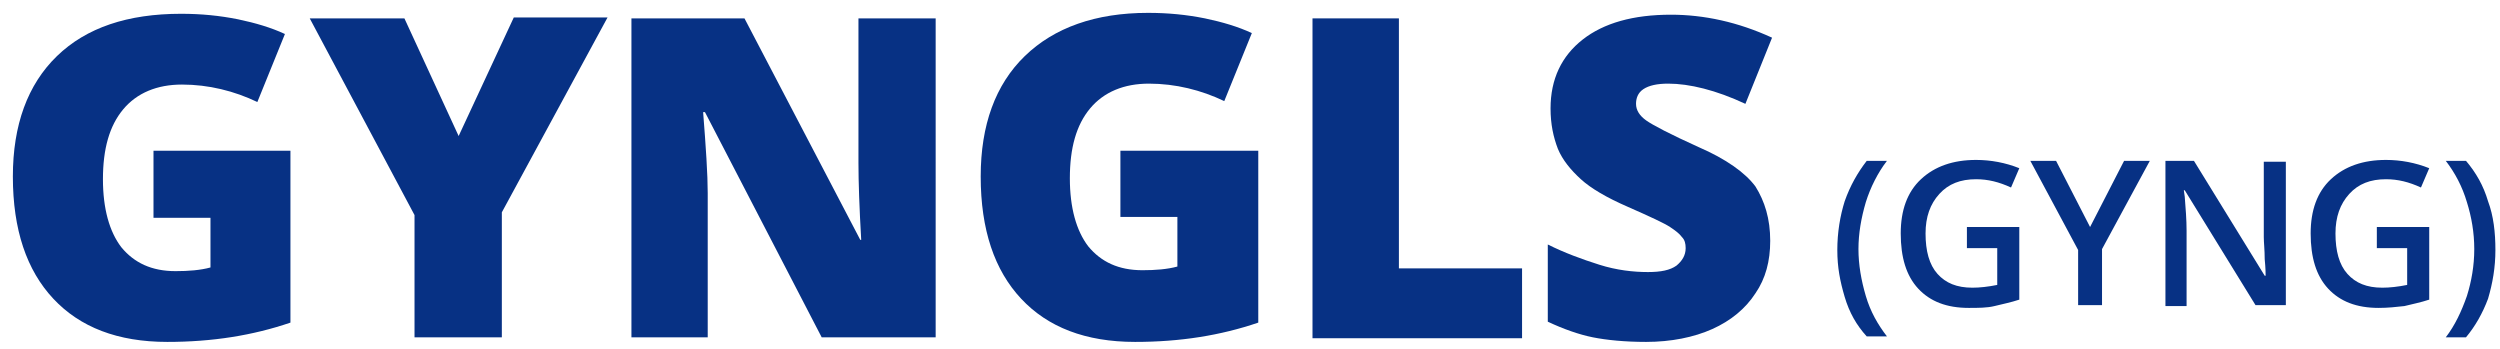
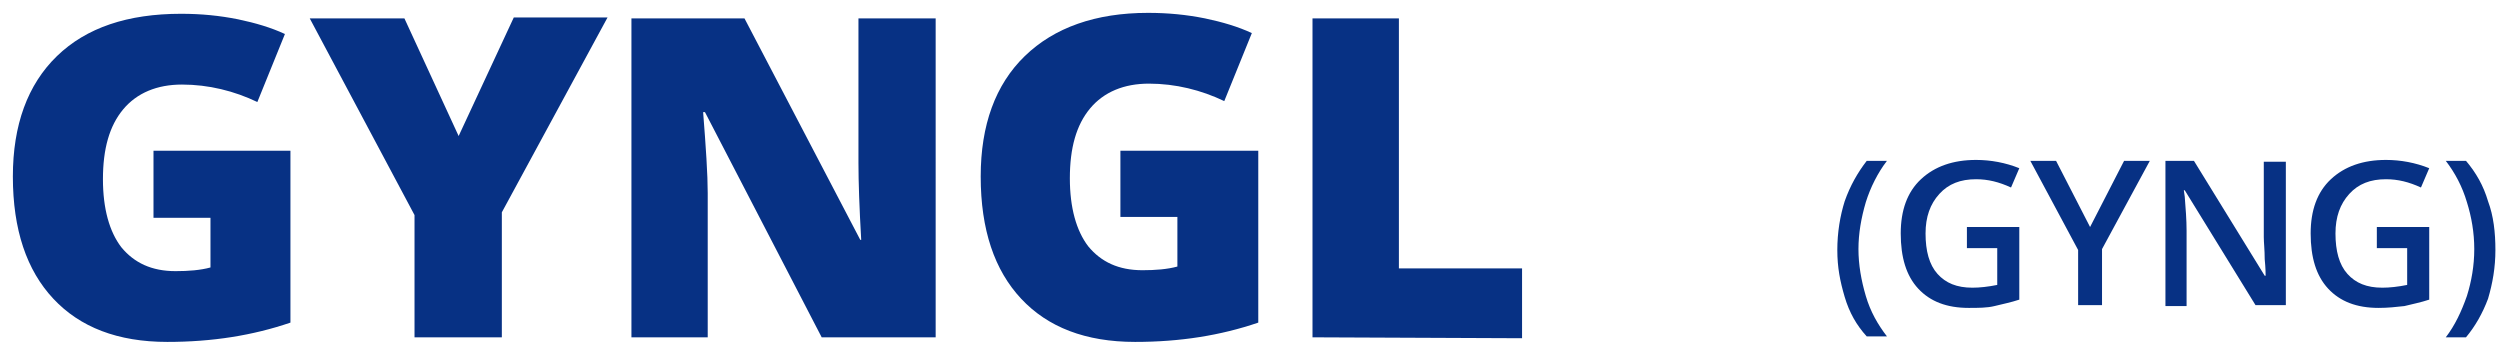
<svg xmlns="http://www.w3.org/2000/svg" version="1.1" id="Layer_1" x="0px" y="0px" viewBox="0 0 272 38" style="enable-background:new 0 0 272 38;" xml:space="preserve">
  <style type="text/css">
	.st0{fill:#073184;}
</style>
  <g>
    <path class="st0" d="M16.6,16.4h15v18.7c-4.1,1.4-8.5,2.1-13.4,2.1c-5.4,0-9.5-1.6-12.4-4.7C2.9,29.4,1.4,25,1.4,19.2   c0-5.6,1.6-10,4.8-13.1C9.4,3,13.9,1.5,19.7,1.5c2.2,0,4.2,0.2,6.2,0.6c1.9,0.4,3.6,0.9,5.1,1.6l-3,7.4c-2.5-1.2-5.3-1.9-8.2-1.9   c-2.7,0-4.9,0.9-6.4,2.7s-2.2,4.3-2.2,7.6c0,3.2,0.7,5.7,2,7.4c1.4,1.7,3.3,2.6,5.9,2.6c1.4,0,2.7-0.1,3.8-0.4v-5.4h-6.2V16.4z" />
    <path class="st0" d="M49.9,14.8l6-12.9h10.2L54.6,23.1v13.6h-9.5V23.4L33.7,2H44L49.9,14.8z" />
    <path class="st0" d="M101.7,36.7H89.4L76.7,12.2h-0.2c0.3,3.8,0.5,6.8,0.5,8.8v15.7h-8.3V2h12.3l12.6,24.1h0.1   c-0.2-3.5-0.3-6.3-0.3-8.4V2h8.4V36.7z" />
    <path class="st0" d="M121.9,16.4h15v18.7c-4.1,1.4-8.5,2.1-13.4,2.1c-5.4,0-9.5-1.6-12.4-4.7c-2.9-3.1-4.4-7.5-4.4-13.3   c0-5.6,1.6-10,4.8-13.1c3.2-3.1,7.7-4.7,13.4-4.7c2.2,0,4.2,0.2,6.2,0.6c1.9,0.4,3.6,0.9,5.1,1.6l-3,7.4c-2.5-1.2-5.3-1.9-8.2-1.9   c-2.7,0-4.9,0.9-6.4,2.7s-2.2,4.3-2.2,7.6c0,3.2,0.7,5.7,2,7.4c1.4,1.7,3.3,2.6,5.9,2.6c1.4,0,2.7-0.1,3.8-0.4v-5.4h-6.2V16.4z" />
-     <path class="st0" d="M142.8,36.7V2h9.4v27.2h13.4v7.6H142.8z" />
-     <path class="st0" d="M192.6,26.2c0,2.2-0.5,4.1-1.6,5.7c-1.1,1.7-2.7,3-4.7,3.9s-4.5,1.4-7.2,1.4c-2.3,0-4.3-0.2-5.8-0.5   s-3.2-0.9-4.9-1.7v-8.4c1.8,0.9,3.7,1.6,5.6,2.2s3.7,0.8,5.3,0.8c1.4,0,2.4-0.2,3.1-0.7c0.6-0.5,1-1.1,1-1.9c0-0.5-0.1-0.9-0.4-1.2   c-0.3-0.4-0.7-0.7-1.3-1.1c-0.6-0.4-2.1-1.1-4.6-2.2c-2.3-1-4-2-5.1-3s-2-2.1-2.5-3.3c-0.5-1.3-0.8-2.7-0.8-4.4   c0-3.2,1.2-5.7,3.5-7.5c2.3-1.8,5.5-2.7,9.6-2.7c3.6,0,7.3,0.8,11,2.5l-2.9,7.2c-3.2-1.5-6.1-2.2-8.4-2.2c-1.2,0-2.1,0.2-2.7,0.6   c-0.6,0.4-0.8,1-0.8,1.6c0,0.7,0.4,1.3,1.1,1.8c0.7,0.5,2.6,1.5,5.7,2.9c3,1.3,5.1,2.8,6.2,4.3C192,21.9,192.6,23.8,192.6,26.2z" />
+     <path class="st0" d="M142.8,36.7V2h9.4v27.2h13.4v7.6z" />
  </g>
  <g>
    <path class="st0" d="M199.9,27.2c0-1.9,0.3-3.7,0.8-5.3c0.6-1.7,1.4-3.1,2.4-4.4h2.2c-1,1.3-1.8,2.9-2.3,4.5   c-0.5,1.7-0.8,3.4-0.8,5.1s0.3,3.4,0.8,5.1s1.3,3.1,2.3,4.4h-2.2c-1.1-1.2-1.9-2.6-2.4-4.3S199.9,29.1,199.9,27.2z" />
    <path class="st0" d="M213.9,24.7h5.8v7.9c-0.9,0.3-1.9,0.5-2.7,0.7s-1.8,0.2-2.8,0.2c-2.4,0-4.2-0.7-5.5-2.1   c-1.3-1.4-1.9-3.4-1.9-6c0-2.5,0.7-4.5,2.2-5.9c1.5-1.4,3.5-2.1,6-2.1c1.6,0,3.2,0.3,4.7,0.9l-0.9,2.1c-1.3-0.6-2.5-0.9-3.8-0.9   c-1.7,0-3,0.5-4,1.6s-1.5,2.5-1.5,4.3c0,1.9,0.4,3.4,1.3,4.4c0.9,1,2.1,1.5,3.8,1.5c0.8,0,1.7-0.1,2.7-0.3v-4h-3.3V24.7z" />
    <path class="st0" d="M227.4,24.7l3.7-7.2h2.8l-5.2,9.6v6.1h-2.6v-6l-5.2-9.7h2.8L227.4,24.7z" />
    <path class="st0" d="M248.5,33.2h-3.1l-7.7-12.5h-0.1l0.1,0.7c0.1,1.3,0.2,2.5,0.2,3.7v8.2h-2.3V17.5h3.1l7.7,12.5h0.1   c0-0.2,0-0.8-0.1-1.8c0-1-0.1-1.8-0.1-2.4v-8.2h2.4V33.2z" />
    <path class="st0" d="M258.5,24.7h5.8v7.9c-0.9,0.3-1.9,0.5-2.7,0.7c-0.9,0.1-1.8,0.2-2.8,0.2c-2.4,0-4.2-0.7-5.5-2.1   c-1.3-1.4-1.9-3.4-1.9-6c0-2.5,0.7-4.5,2.2-5.9c1.5-1.4,3.5-2.1,6-2.1c1.6,0,3.2,0.3,4.7,0.9l-0.9,2.1c-1.3-0.6-2.5-0.9-3.8-0.9   c-1.7,0-3,0.5-4,1.6s-1.5,2.5-1.5,4.3c0,1.9,0.4,3.4,1.3,4.4c0.9,1,2.1,1.5,3.8,1.5c0.8,0,1.7-0.1,2.7-0.3v-4h-3.3V24.7z" />
    <path class="st0" d="M271.5,27.2c0,1.9-0.3,3.6-0.8,5.3c-0.6,1.6-1.4,3-2.4,4.2h-2.2c1-1.3,1.7-2.8,2.3-4.5   c0.5-1.6,0.8-3.3,0.8-5.1c0-1.8-0.3-3.5-0.8-5.1c-0.5-1.7-1.3-3.2-2.3-4.5h2.2c1.1,1.3,1.9,2.7,2.4,4.4   C271.3,23.5,271.5,25.3,271.5,27.2z" />
  </g>
</svg>